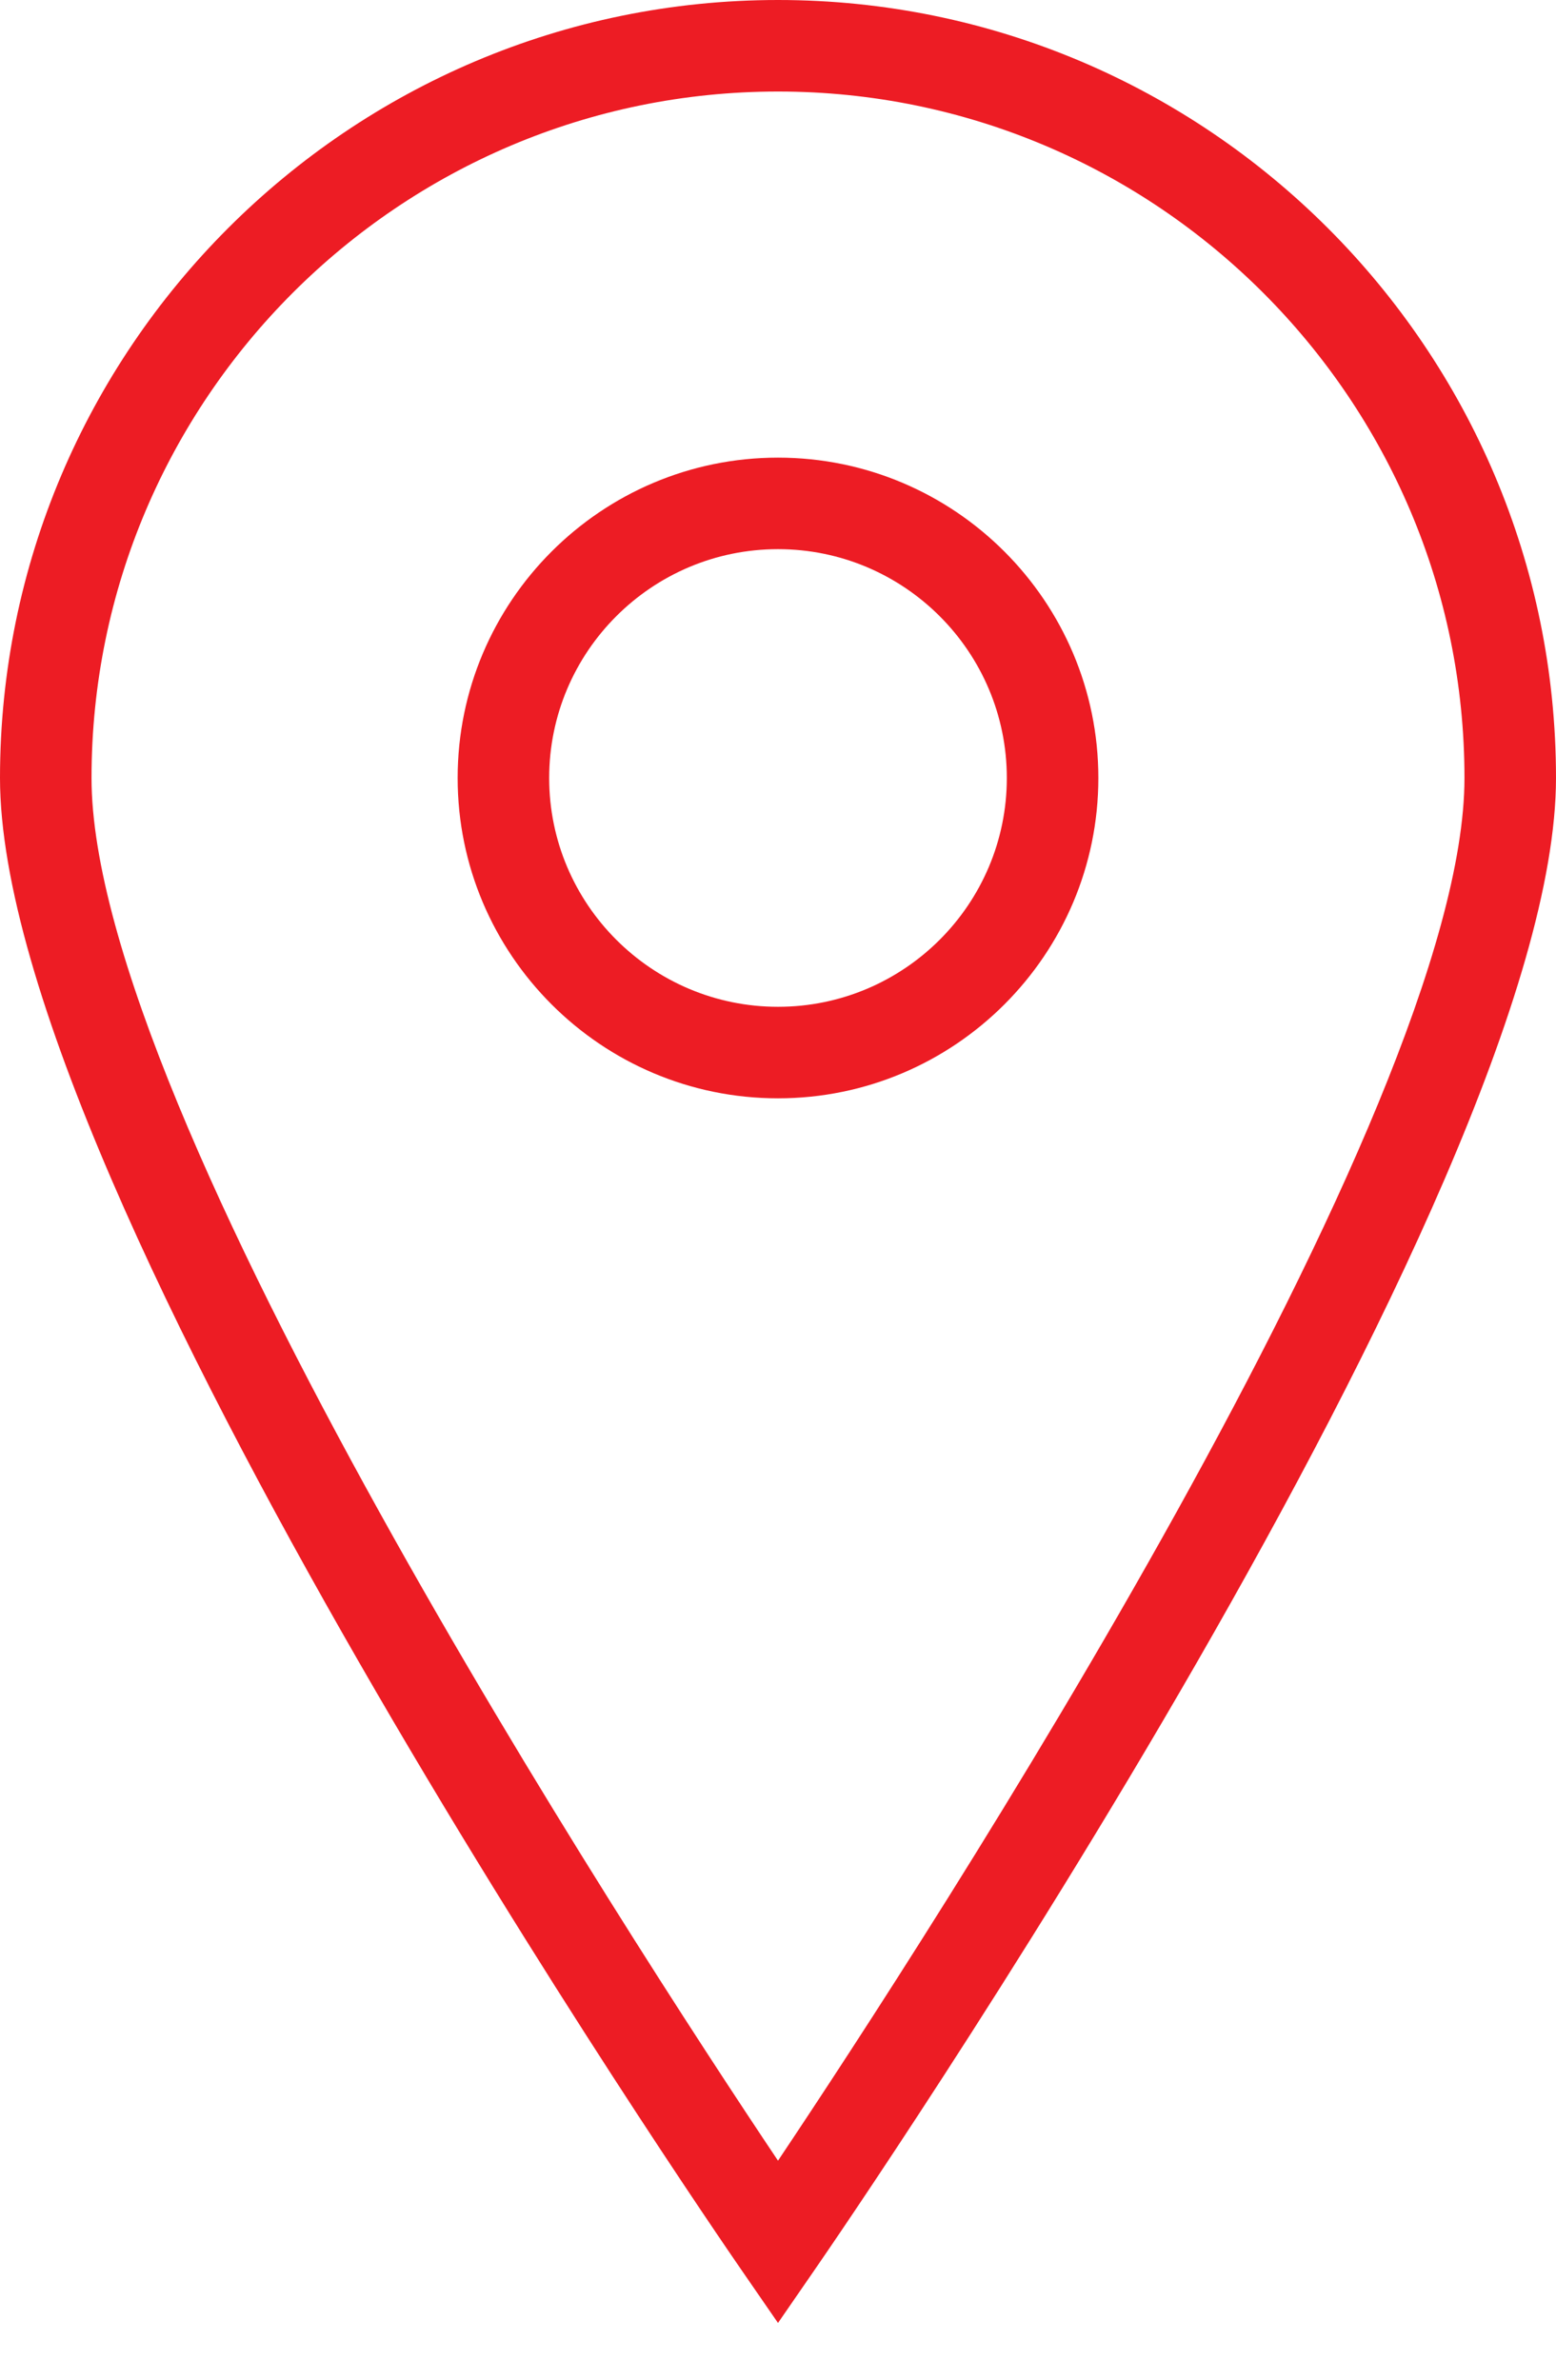
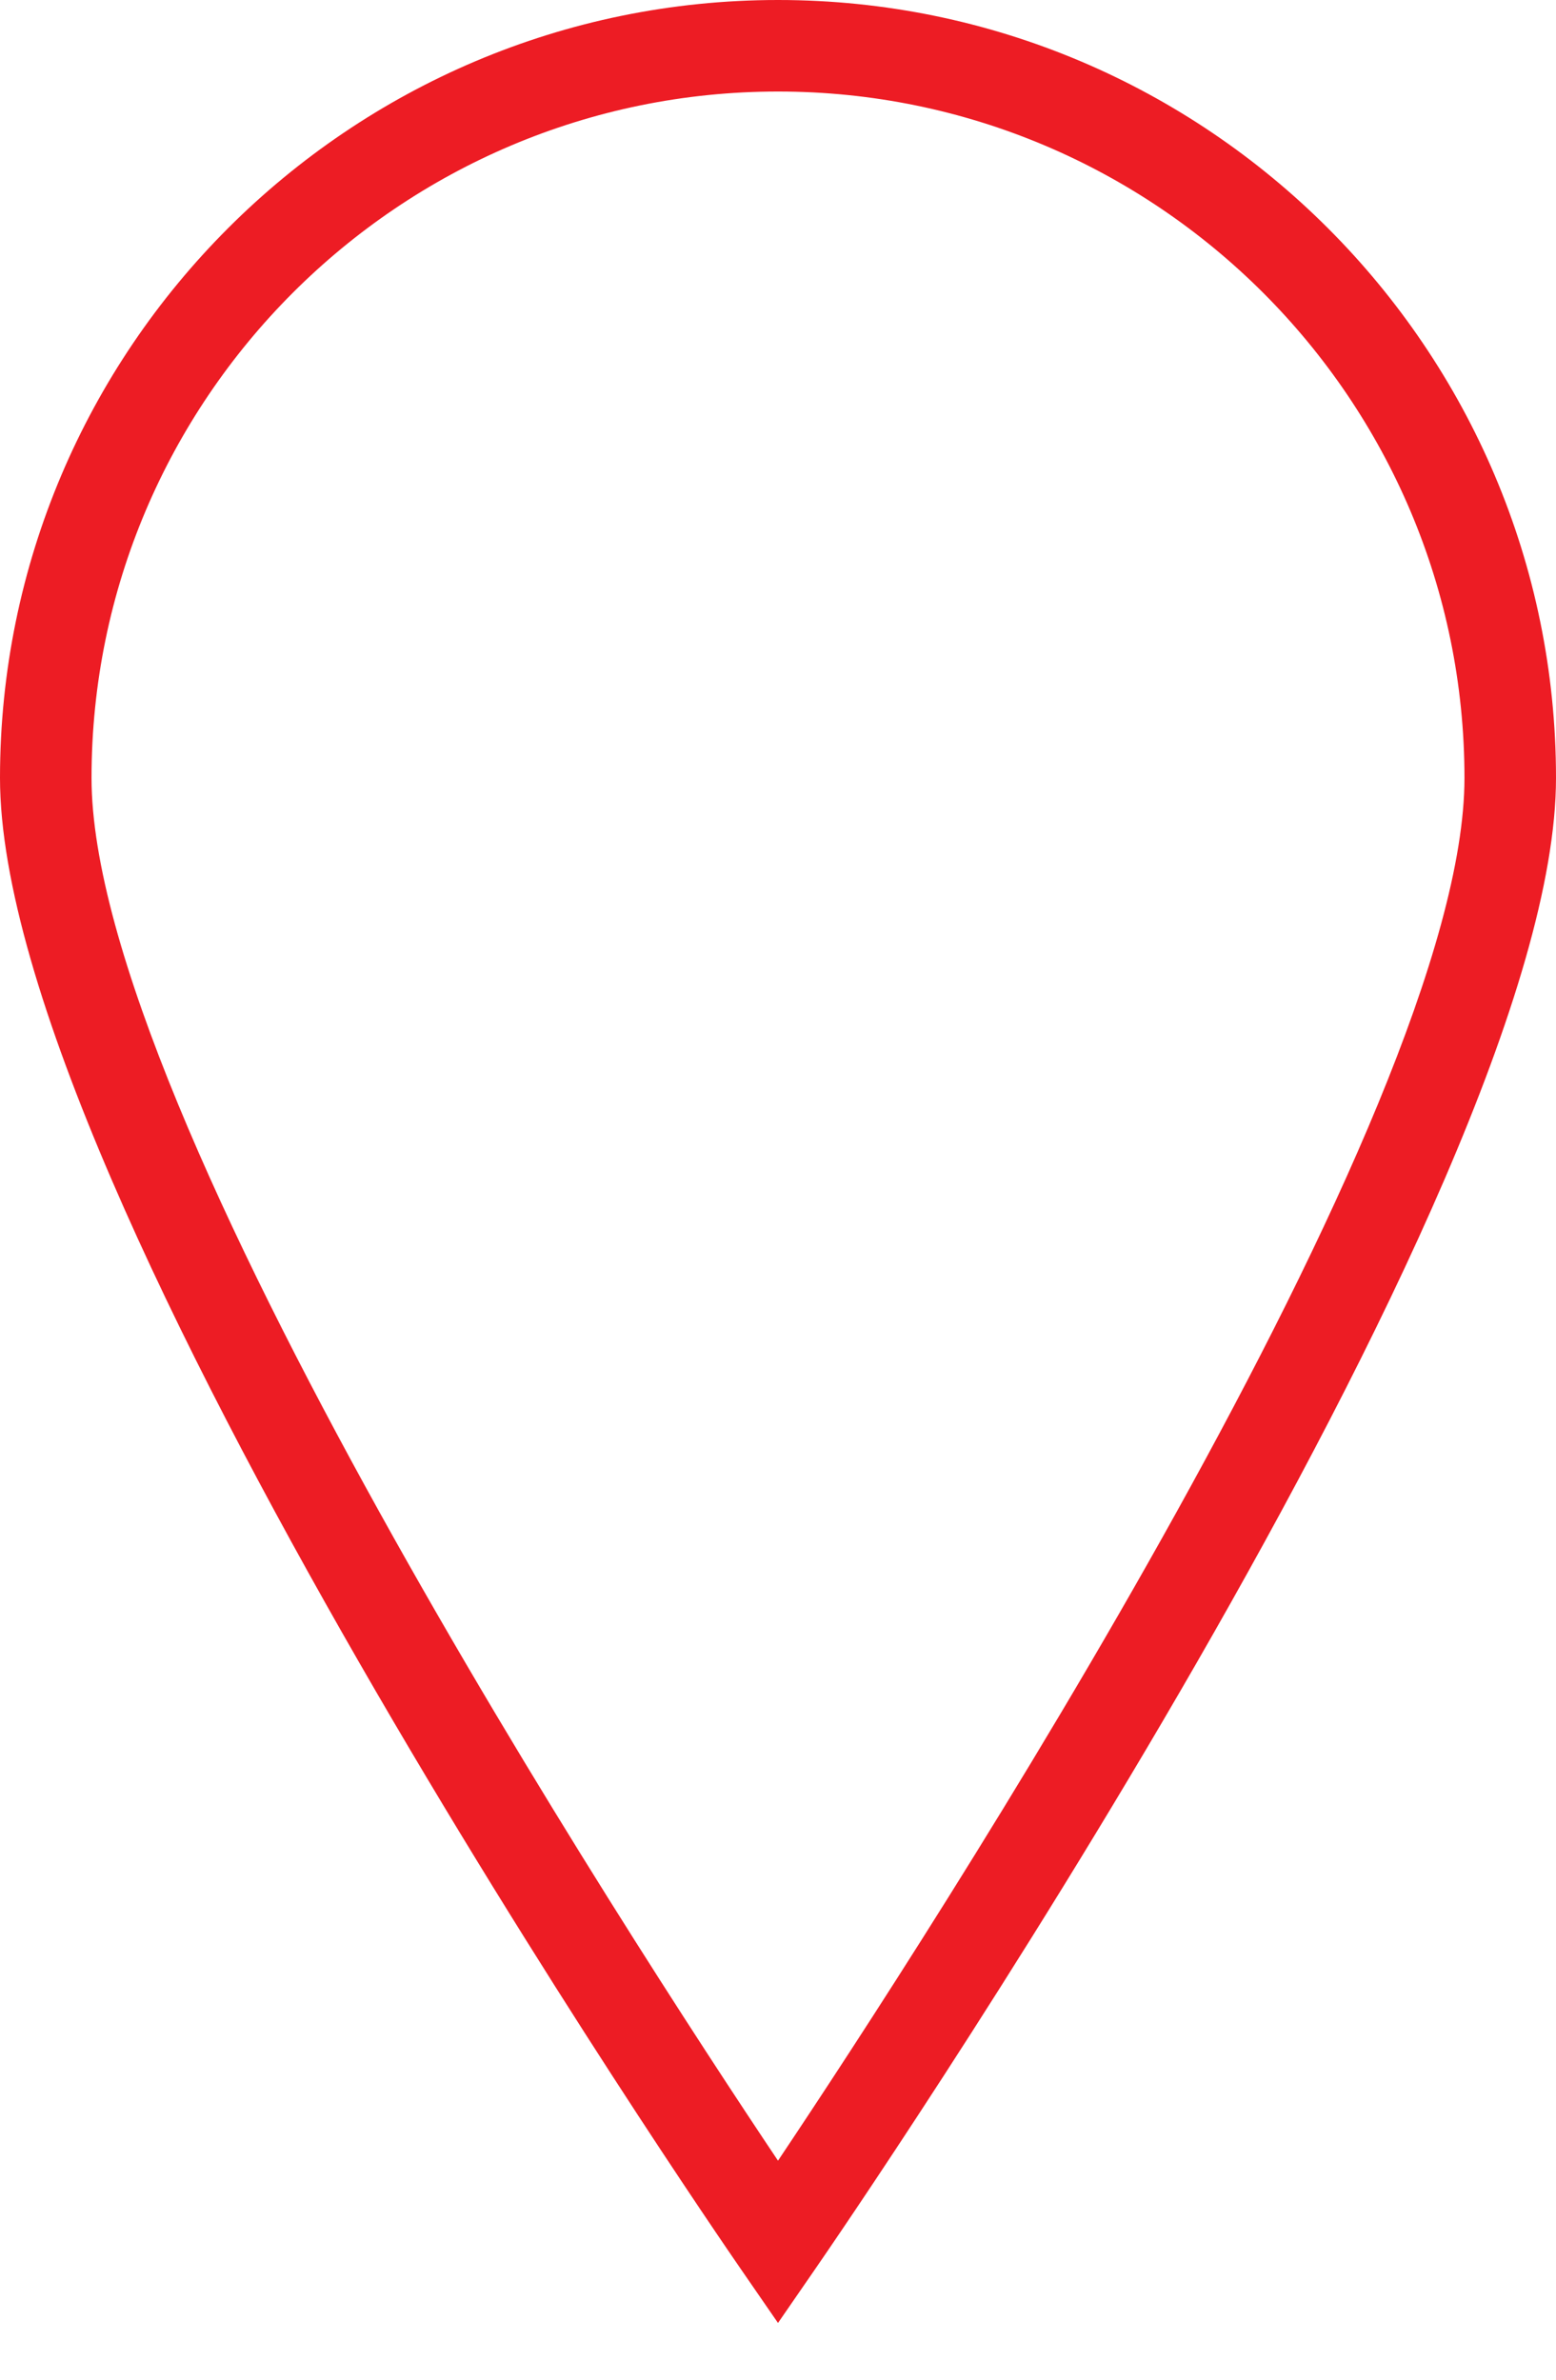
<svg xmlns="http://www.w3.org/2000/svg" width="17px" height="26px" viewBox="0 0 17 26" version="1.1">
  <title>location</title>
  <desc>Created with Sketch.</desc>
  <defs />
  <g id="Page-1" stroke="none" stroke-width="1" fill="none" fill-rule="evenodd">
    <g id="location" fill="#ED1C24">
      <path d="M8.5,25.38 L8.089,24.784 C7.759,24.305 0,13.021 0,8.5 C0,3.813 3.813,0 8.5,0 C13.187,0 17,3.813 17,8.5 C17,13.021 9.241,24.306 8.911,24.784 L8.5,25.38 L8.5,25.38 Z M8.5,1 C4.364,1 1,4.364 1,8.5 C1,12.149 6.875,21.18 8.5,23.607 C10.125,21.179 16,12.148 16,8.5 C16,4.365 12.636,1 8.5,1 L8.5,1 Z" id="Shape" />
-       <path d="M8.5,12 C6.57,12 5,10.43 5,8.5 C5,6.57 6.57,5 8.5,5 C10.43,5 12,6.57 12,8.5 C12,10.43 10.43,12 8.5,12 L8.5,12 Z M8.5,6 C7.121,6 6,7.121 6,8.5 C6,9.879 7.121,11 8.5,11 C9.879,11 11,9.879 11,8.5 C11,7.121 9.879,6 8.5,6 L8.5,6 Z" id="Shape" />
    </g>
  </g>
</svg>